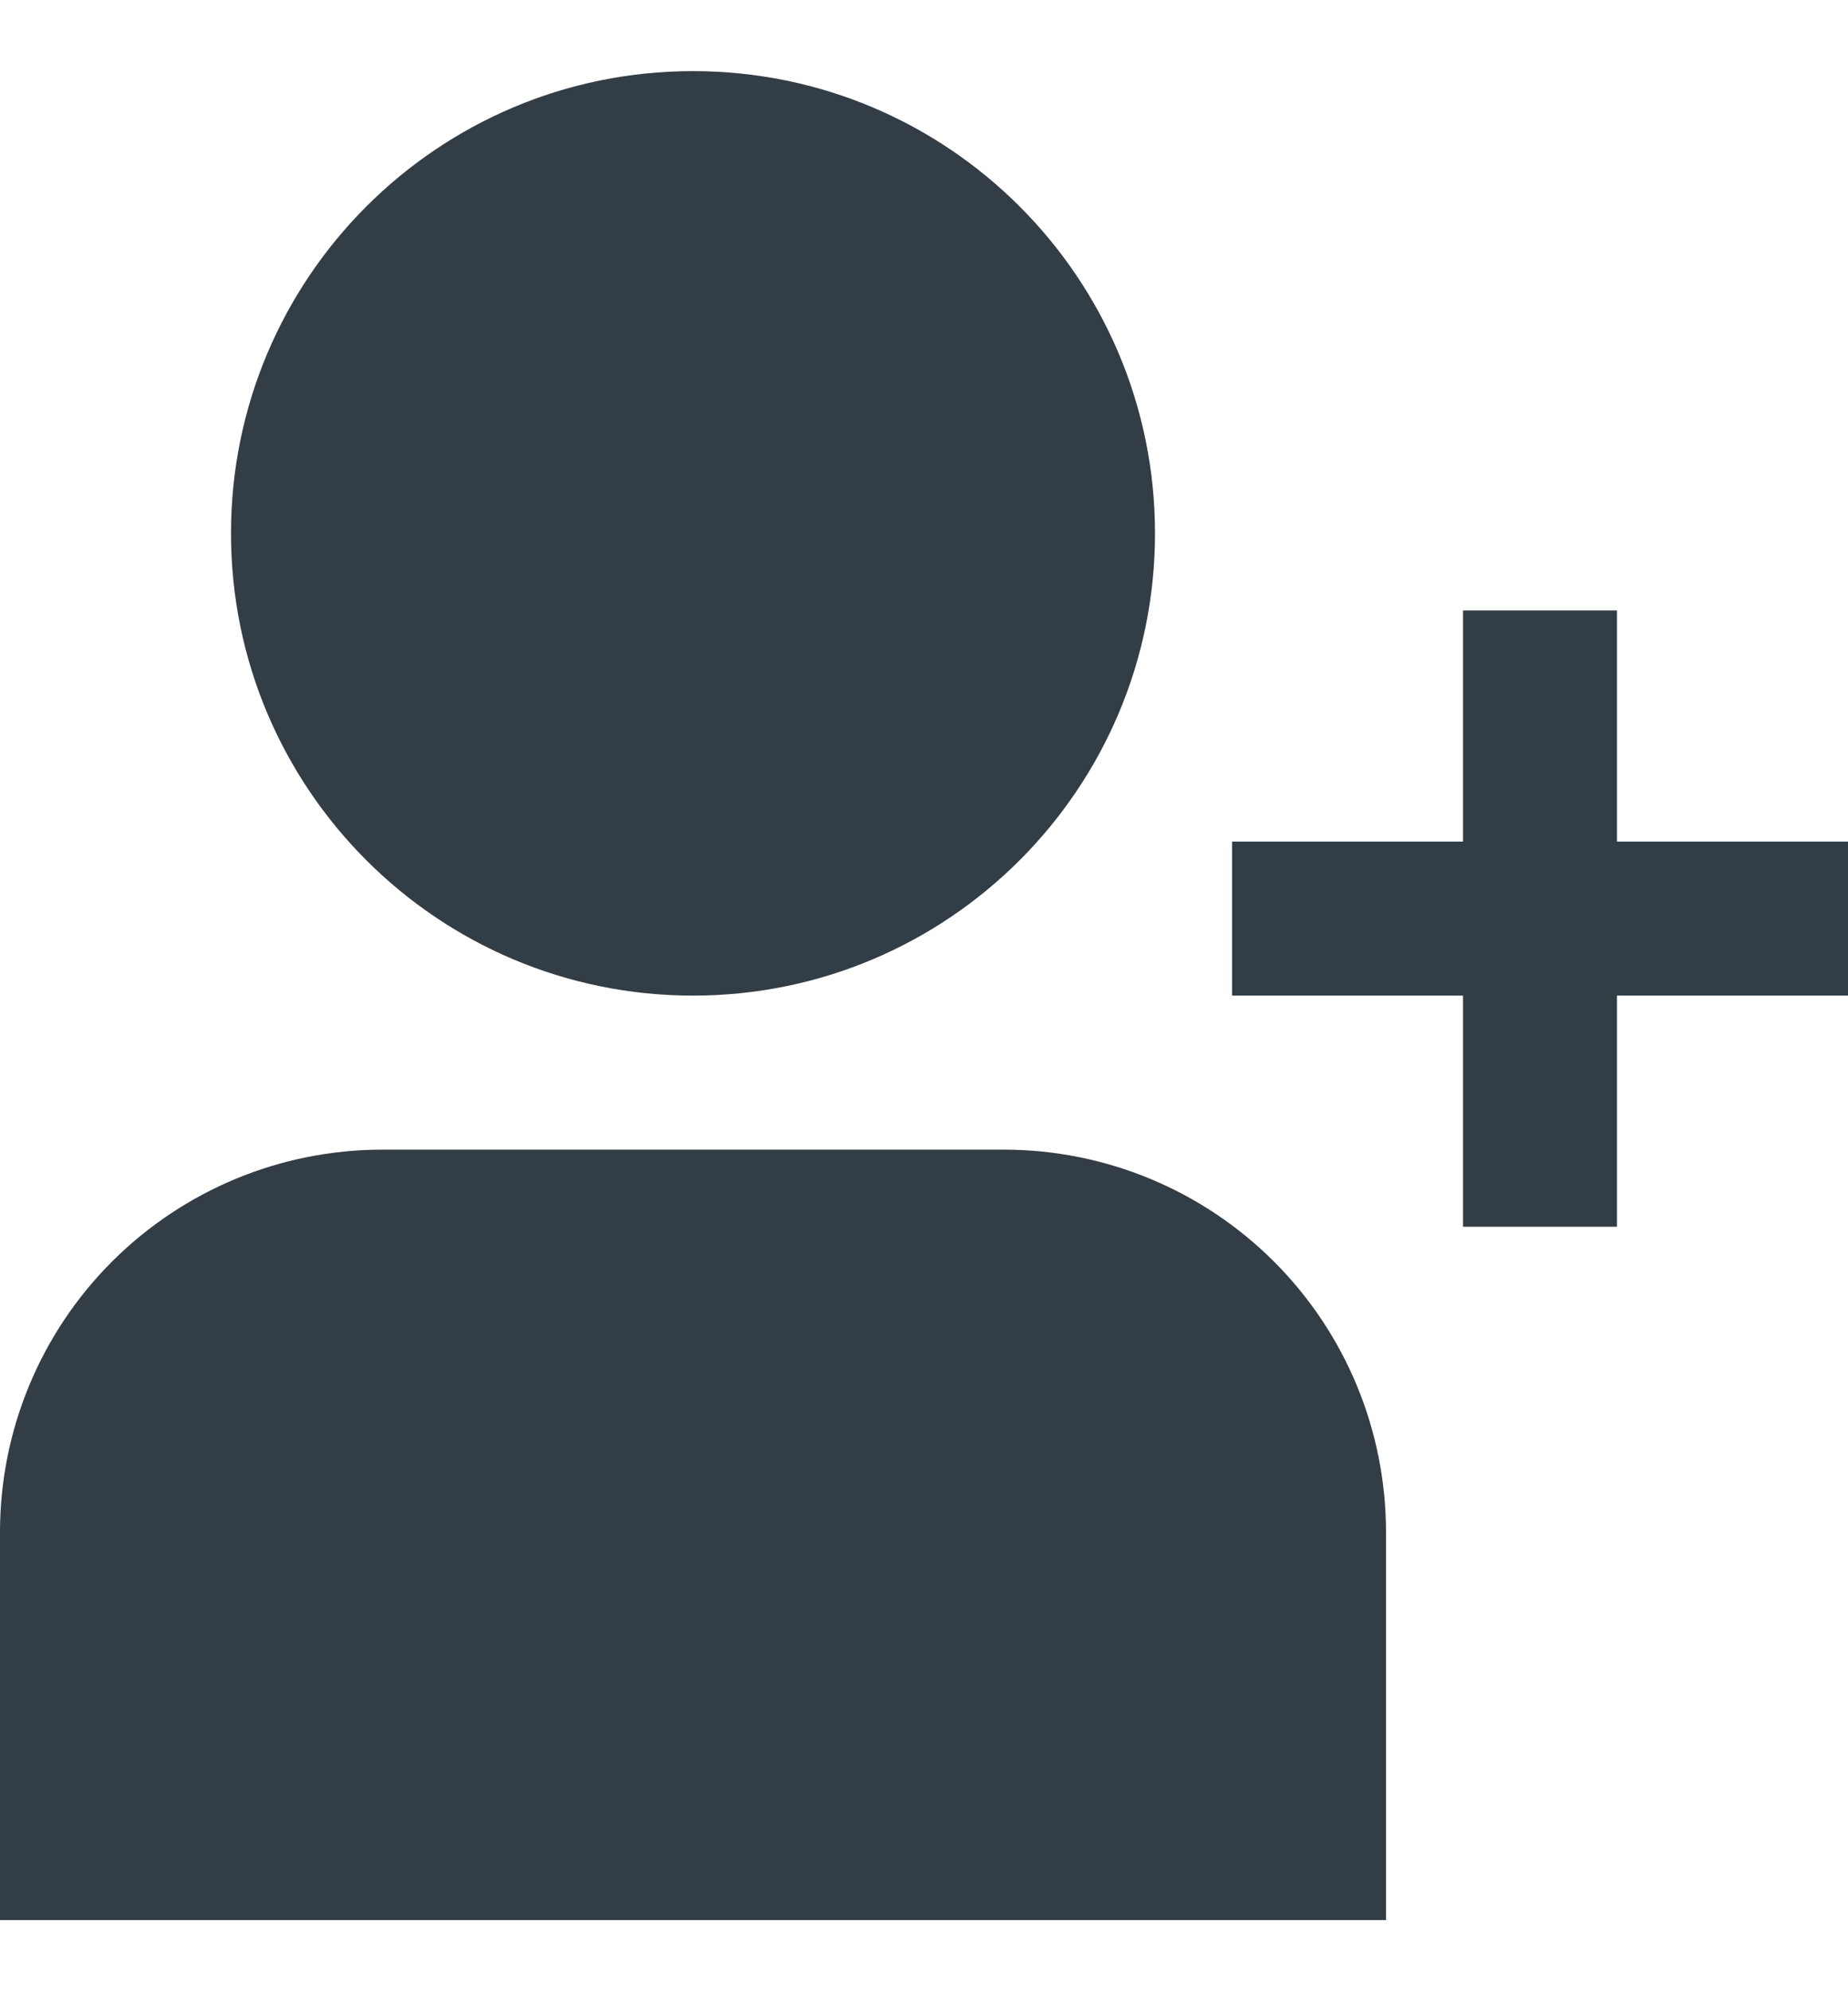
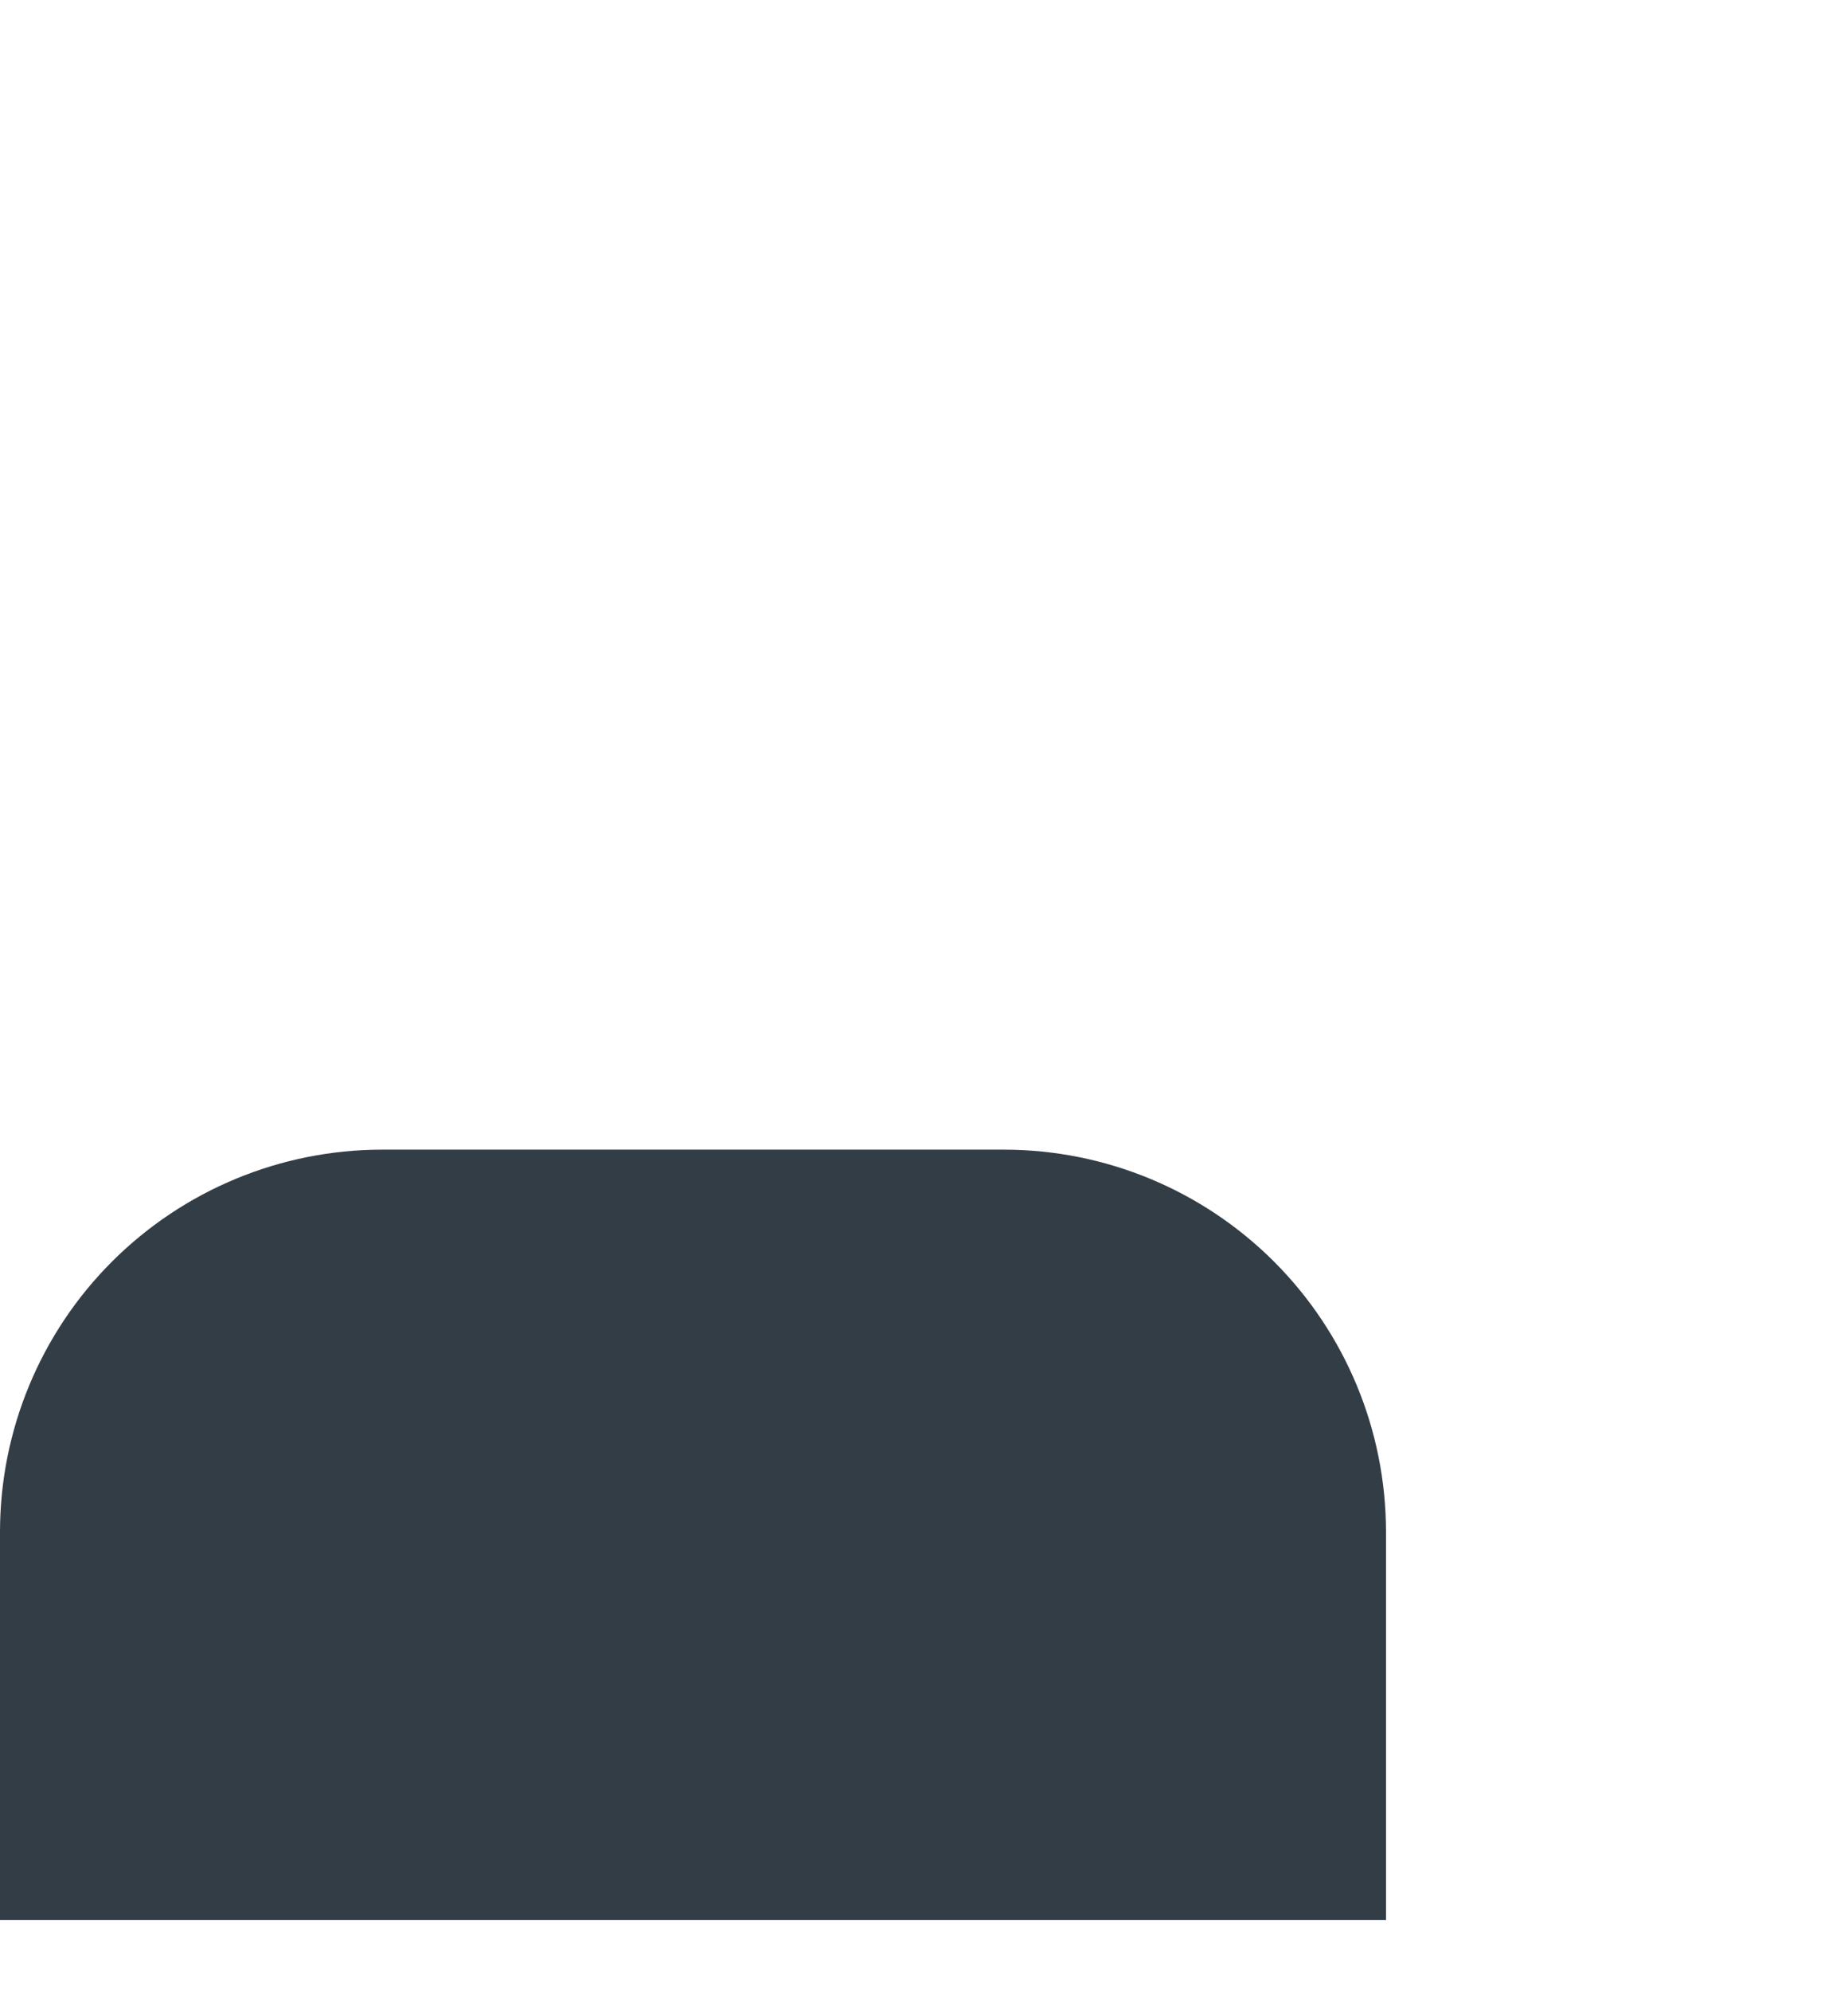
<svg xmlns="http://www.w3.org/2000/svg" width="13" height="14" viewBox="0 0 13 14" fill="none">
-   <path d="M4.875 7C6.67 7 8.125 5.545 8.125 3.75C8.125 1.955 6.67 0.5 4.875 0.5C3.08 0.5 1.625 1.955 1.625 3.75C1.625 5.545 3.08 7 4.875 7Z" fill="#333D46" />
  <path d="M7.065 8.083H2.685C1.973 8.084 1.291 8.367 0.787 8.871C0.284 9.374 0.001 10.056 0 10.768V13.5H9.75V10.768C9.749 10.056 9.466 9.374 8.963 8.871C8.459 8.367 7.777 8.084 7.065 8.083Z" fill="#333D46" />
-   <path d="M11.375 5.917V4.292H10.292V5.917H8.667V7H10.292V8.625H11.375V7H13V5.917H11.375Z" fill="#333D46" />
</svg>